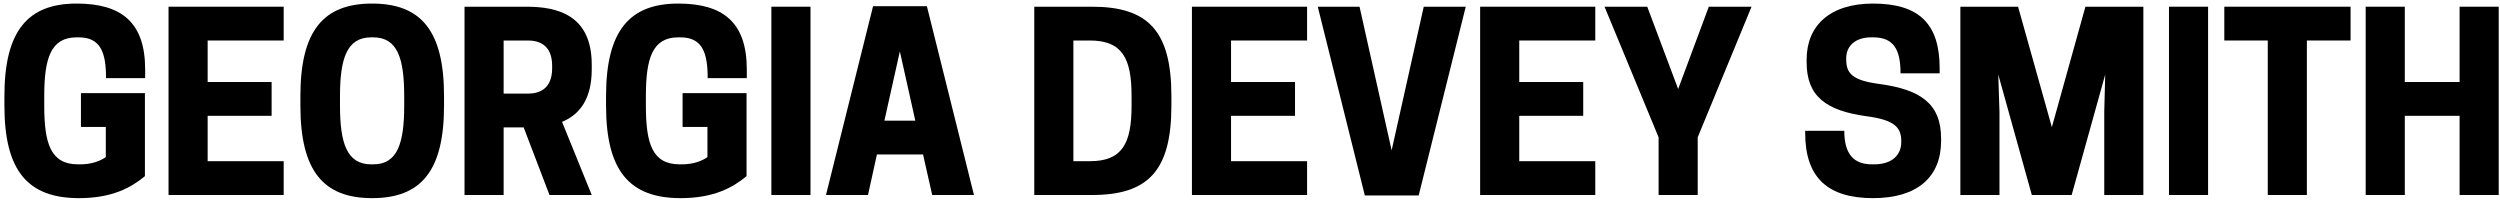
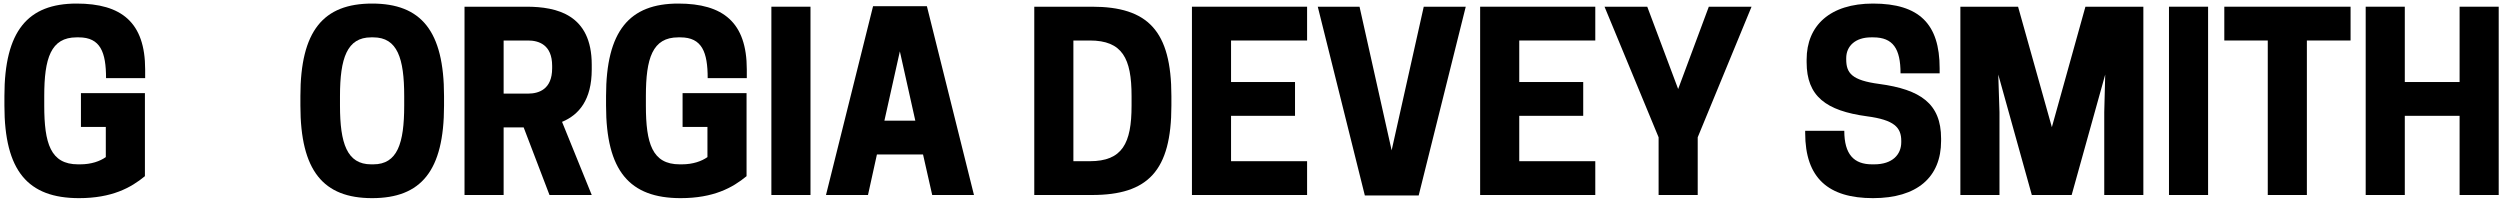
<svg xmlns="http://www.w3.org/2000/svg" width="500" height="40" viewBox="0 0 500 40" fill="none">
  <path d="M491.919 1.341H499.741V39H491.919V23.164H480.959V39H473.138V1.341H480.959V16.405H491.919V1.341Z" fill="black" />
  <path d="M461.374 8.1V39H453.553V8.1H444.862V1.341H470.113V8.1H461.374Z" fill="black" />
  <path d="M441.617 1.341V39H433.796V1.341H441.617Z" fill="black" />
  <path d="M421.043 14.908L414.332 39H406.365L399.654 14.908L399.896 22.44V39H392.074V1.341H403.613L410.373 25.433L417.084 1.341H428.671V39H420.85V22.44L421.043 14.908Z" fill="black" />
  <path d="M373.396 23.26C365.188 22.15 361.326 19.253 361.326 12.445V11.914C361.326 5.106 366.009 0.713 374.603 0.713C383.873 0.713 387.929 4.817 387.929 13.652V14.666H380.107C380.107 9.741 378.61 7.472 374.651 7.472H374.217C371.079 7.472 369.244 9.21 369.244 11.624V11.866C369.244 14.618 370.354 16.066 375.858 16.791C384.066 17.901 388.218 20.701 388.218 27.702V28.185C388.218 35.427 383.439 39.628 374.603 39.628C365.719 39.628 361.036 35.669 361.036 26.592V26.157H368.858C368.858 30.889 370.789 32.868 374.41 32.868H374.845C378.466 32.868 380.252 30.937 380.252 28.426V28.185C380.252 25.481 378.852 23.984 373.396 23.26Z" fill="black" />
  <path d="M339.542 27.461V39H331.72V27.461L320.905 1.341H329.451L335.631 17.805L341.763 1.341H350.309L339.542 27.461Z" fill="black" />
  <path d="M296.028 1.341H319.058V8.1H303.85V16.405H316.644V23.164H303.85V32.241H319.058V39H296.028V1.341Z" fill="black" />
  <path d="M283.735 39.097H272.969L263.554 1.341H271.906L278.328 30.068L284.749 1.341H293.15L283.735 39.097Z" fill="black" />
  <path d="M238.388 1.341H261.418V8.1H246.209V16.405H259.004V23.164H246.209V32.241H261.418V39H238.388V1.341Z" fill="black" />
  <path d="M234.279 21.136C234.279 34.172 229.596 39 218.395 39H206.855V1.341H218.395C229.596 1.341 234.279 6.169 234.279 19.205V21.136ZM214.677 32.241H217.96C224.478 32.241 226.313 28.668 226.313 21.136V19.205C226.313 11.673 224.478 8.1 217.96 8.1H214.677V32.241Z" fill="black" />
  <path d="M174.612 1.244H185.379L194.794 39H186.441L184.606 30.889H175.385L173.598 39H165.197L174.612 1.244ZM179.971 10.273L176.881 24.129H183.061L179.971 10.273Z" fill="black" />
  <path d="M162.098 1.341V39H154.276V1.341H162.098Z" fill="black" />
  <path d="M136.13 39.628C125.894 39.628 121.211 34.172 121.211 21.136V19.205C121.211 6.169 125.894 0.713 135.647 0.713C144.627 0.713 149.359 4.479 149.359 13.894V15.632H141.537C141.537 10.466 140.427 7.472 136.082 7.472H135.647C130.481 7.472 129.177 11.673 129.177 19.205V21.136C129.177 28.668 130.433 32.868 135.937 32.868H136.371C138.592 32.868 140.33 32.24 141.489 31.42V25.385H136.516V18.625H149.311V35.234C146.51 37.551 142.696 39.628 136.13 39.628Z" fill="black" />
  <path d="M100.726 25.481V39H92.904V1.341H105.264C111.396 1.341 118.348 2.934 118.348 12.928V13.894C118.348 19.977 115.79 22.971 112.41 24.371L118.348 39H109.899L104.733 25.481H100.726ZM100.726 18.722H105.602C107.727 18.722 110.43 17.901 110.43 13.652V13.17C110.43 8.921 107.727 8.1 105.602 8.1H100.726V18.722Z" fill="black" />
  <path d="M74.42 39.628C64.667 39.628 60.08 34.172 60.08 21.136V19.205C60.08 6.169 64.667 0.713 74.42 0.713C84.221 0.713 88.807 6.169 88.807 19.205V21.136C88.807 34.172 84.221 39.628 74.42 39.628ZM74.227 32.868H74.661C79.489 32.868 80.841 28.668 80.841 21.136V19.205C80.841 11.673 79.489 7.472 74.661 7.472H74.227C69.398 7.472 67.998 11.673 67.998 19.205V21.136C67.998 28.668 69.398 32.868 74.227 32.868Z" fill="black" />
-   <path d="M33.707 1.341H56.737V8.1H41.529V16.405H54.323V23.164H41.529V32.241H56.737V39H33.707V1.341Z" fill="black" />
  <path d="M15.802 39.628C5.566 39.628 0.883 34.172 0.883 21.136V19.205C0.883 6.169 5.566 0.713 15.319 0.713C24.299 0.713 29.031 4.479 29.031 13.894V15.632H21.209C21.209 10.466 20.099 7.472 15.753 7.472H15.319C10.153 7.472 8.849 11.673 8.849 19.205V21.136C8.849 28.668 10.104 32.868 15.609 32.868H16.043C18.264 32.868 20.002 32.24 21.161 31.42V25.385H16.188V18.625H28.983V35.234C26.182 37.551 22.368 39.628 15.802 39.628Z" fill="black" />
</svg>